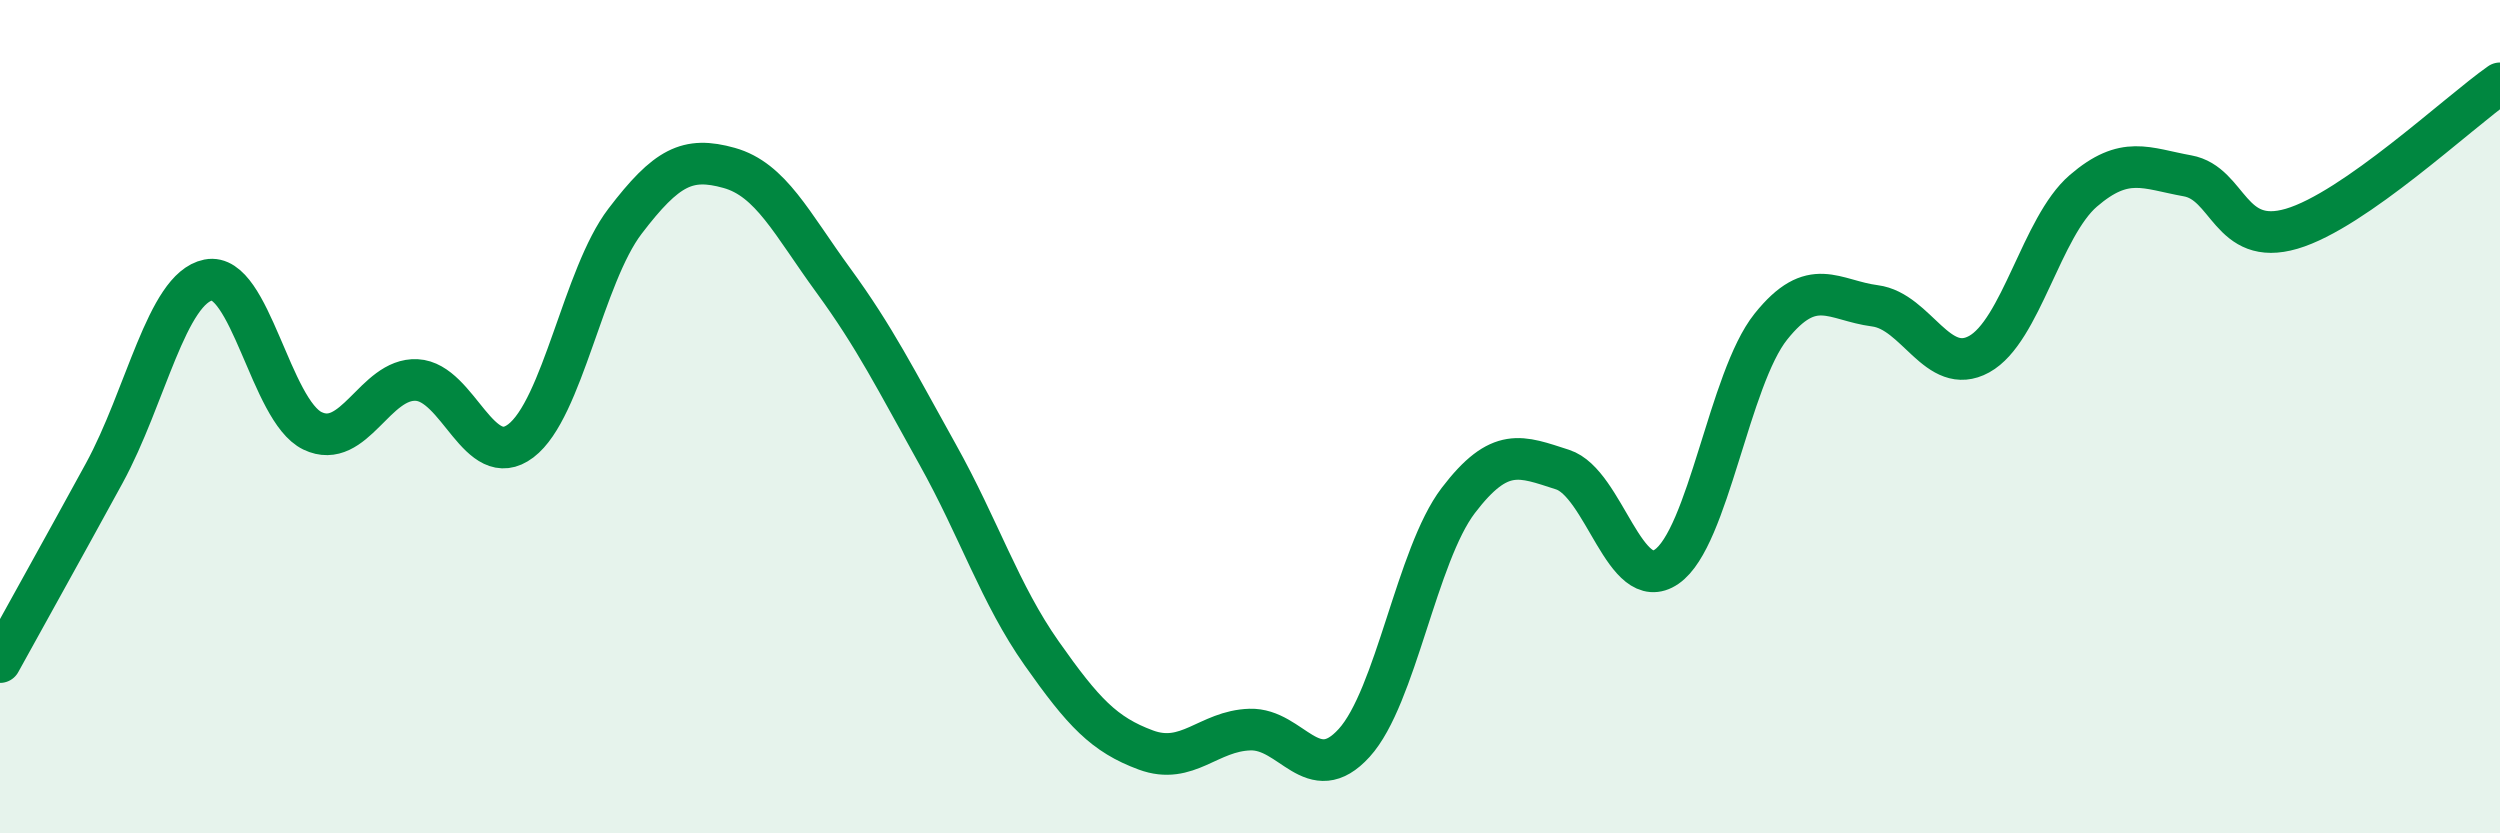
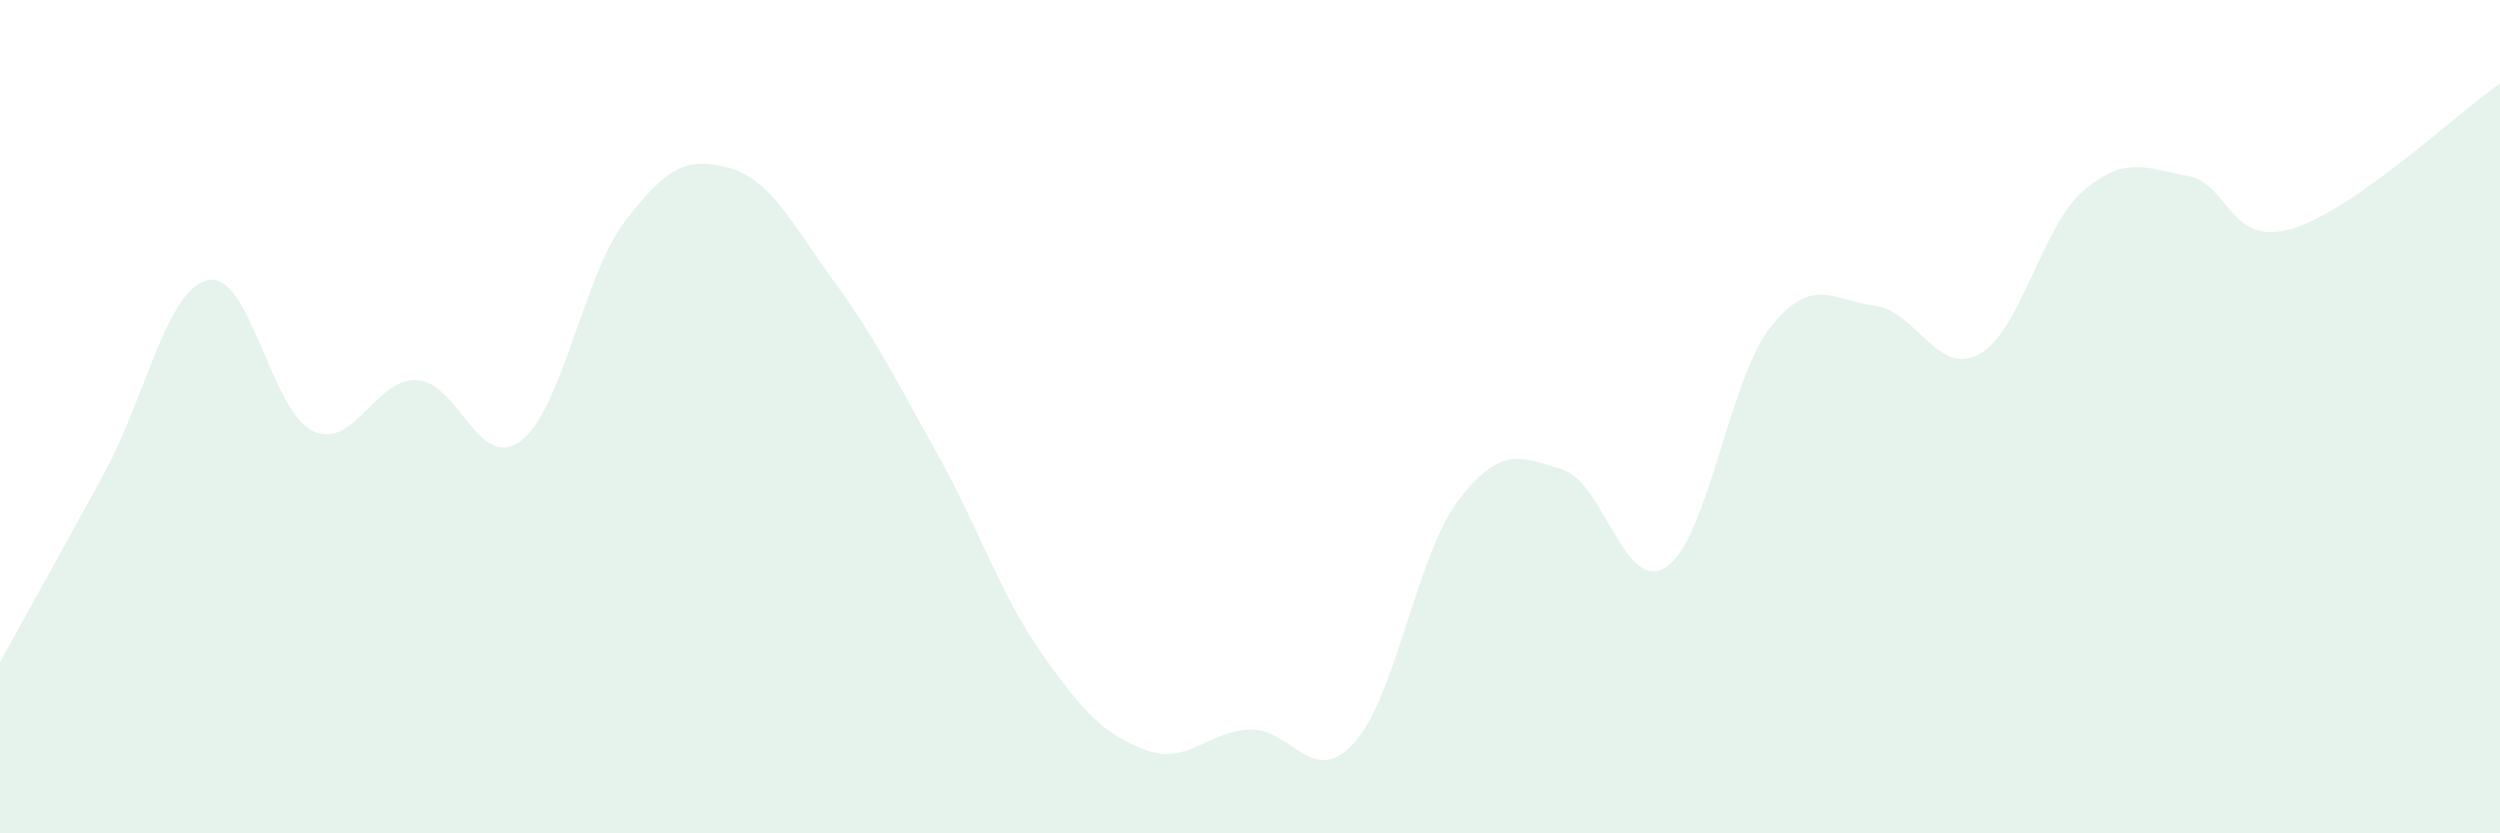
<svg xmlns="http://www.w3.org/2000/svg" width="60" height="20" viewBox="0 0 60 20">
  <path d="M 0,15.89 C 0.5,14.98 1.5,13.19 2.5,11.36 C 3.5,9.53 4,6.92 5,6.72 C 6,6.52 6.5,9.86 7.5,10.34 C 8.5,10.82 9,9.07 10,9.12 C 11,9.17 11.5,11.34 12.5,10.58 C 13.5,9.82 14,6.62 15,5.31 C 16,4 16.5,3.75 17.5,4.03 C 18.5,4.31 19,5.36 20,6.73 C 21,8.1 21.5,9.11 22.5,10.9 C 23.5,12.69 24,14.26 25,15.68 C 26,17.1 26.5,17.63 27.5,18 C 28.5,18.37 29,17.54 30,17.51 C 31,17.48 31.5,18.93 32.5,17.83 C 33.5,16.73 34,13.32 35,12.01 C 36,10.7 36.5,10.95 37.5,11.27 C 38.5,11.59 39,14.29 40,13.6 C 41,12.91 41.5,9.09 42.5,7.84 C 43.5,6.59 44,7.21 45,7.34 C 46,7.47 46.5,9.05 47.5,8.5 C 48.5,7.95 49,5.44 50,4.58 C 51,3.72 51.5,4.04 52.5,4.22 C 53.5,4.4 53.5,5.93 55,5.49 C 56.5,5.05 59,2.7 60,2L60 20L0 20Z" fill="#008740" opacity="0.1" stroke-linecap="round" stroke-linejoin="round" />
-   <path d="M 0,15.89 C 0.5,14.98 1.5,13.19 2.5,11.36 C 3.5,9.53 4,6.92 5,6.72 C 6,6.52 6.5,9.86 7.5,10.34 C 8.5,10.82 9,9.07 10,9.12 C 11,9.17 11.5,11.34 12.5,10.58 C 13.5,9.82 14,6.62 15,5.31 C 16,4 16.5,3.75 17.5,4.03 C 18.5,4.31 19,5.36 20,6.73 C 21,8.1 21.5,9.11 22.5,10.9 C 23.5,12.69 24,14.26 25,15.68 C 26,17.1 26.5,17.63 27.5,18 C 28.5,18.37 29,17.54 30,17.51 C 31,17.48 31.5,18.93 32.5,17.83 C 33.5,16.73 34,13.32 35,12.01 C 36,10.7 36.5,10.95 37.5,11.27 C 38.5,11.59 39,14.29 40,13.6 C 41,12.91 41.5,9.09 42.5,7.84 C 43.5,6.59 44,7.21 45,7.34 C 46,7.47 46.5,9.05 47.5,8.5 C 48.5,7.95 49,5.44 50,4.58 C 51,3.72 51.5,4.04 52.5,4.22 C 53.5,4.4 53.5,5.93 55,5.49 C 56.5,5.05 59,2.7 60,2" stroke="#008740" stroke-width="1" fill="none" stroke-linecap="round" stroke-linejoin="round" />
</svg>